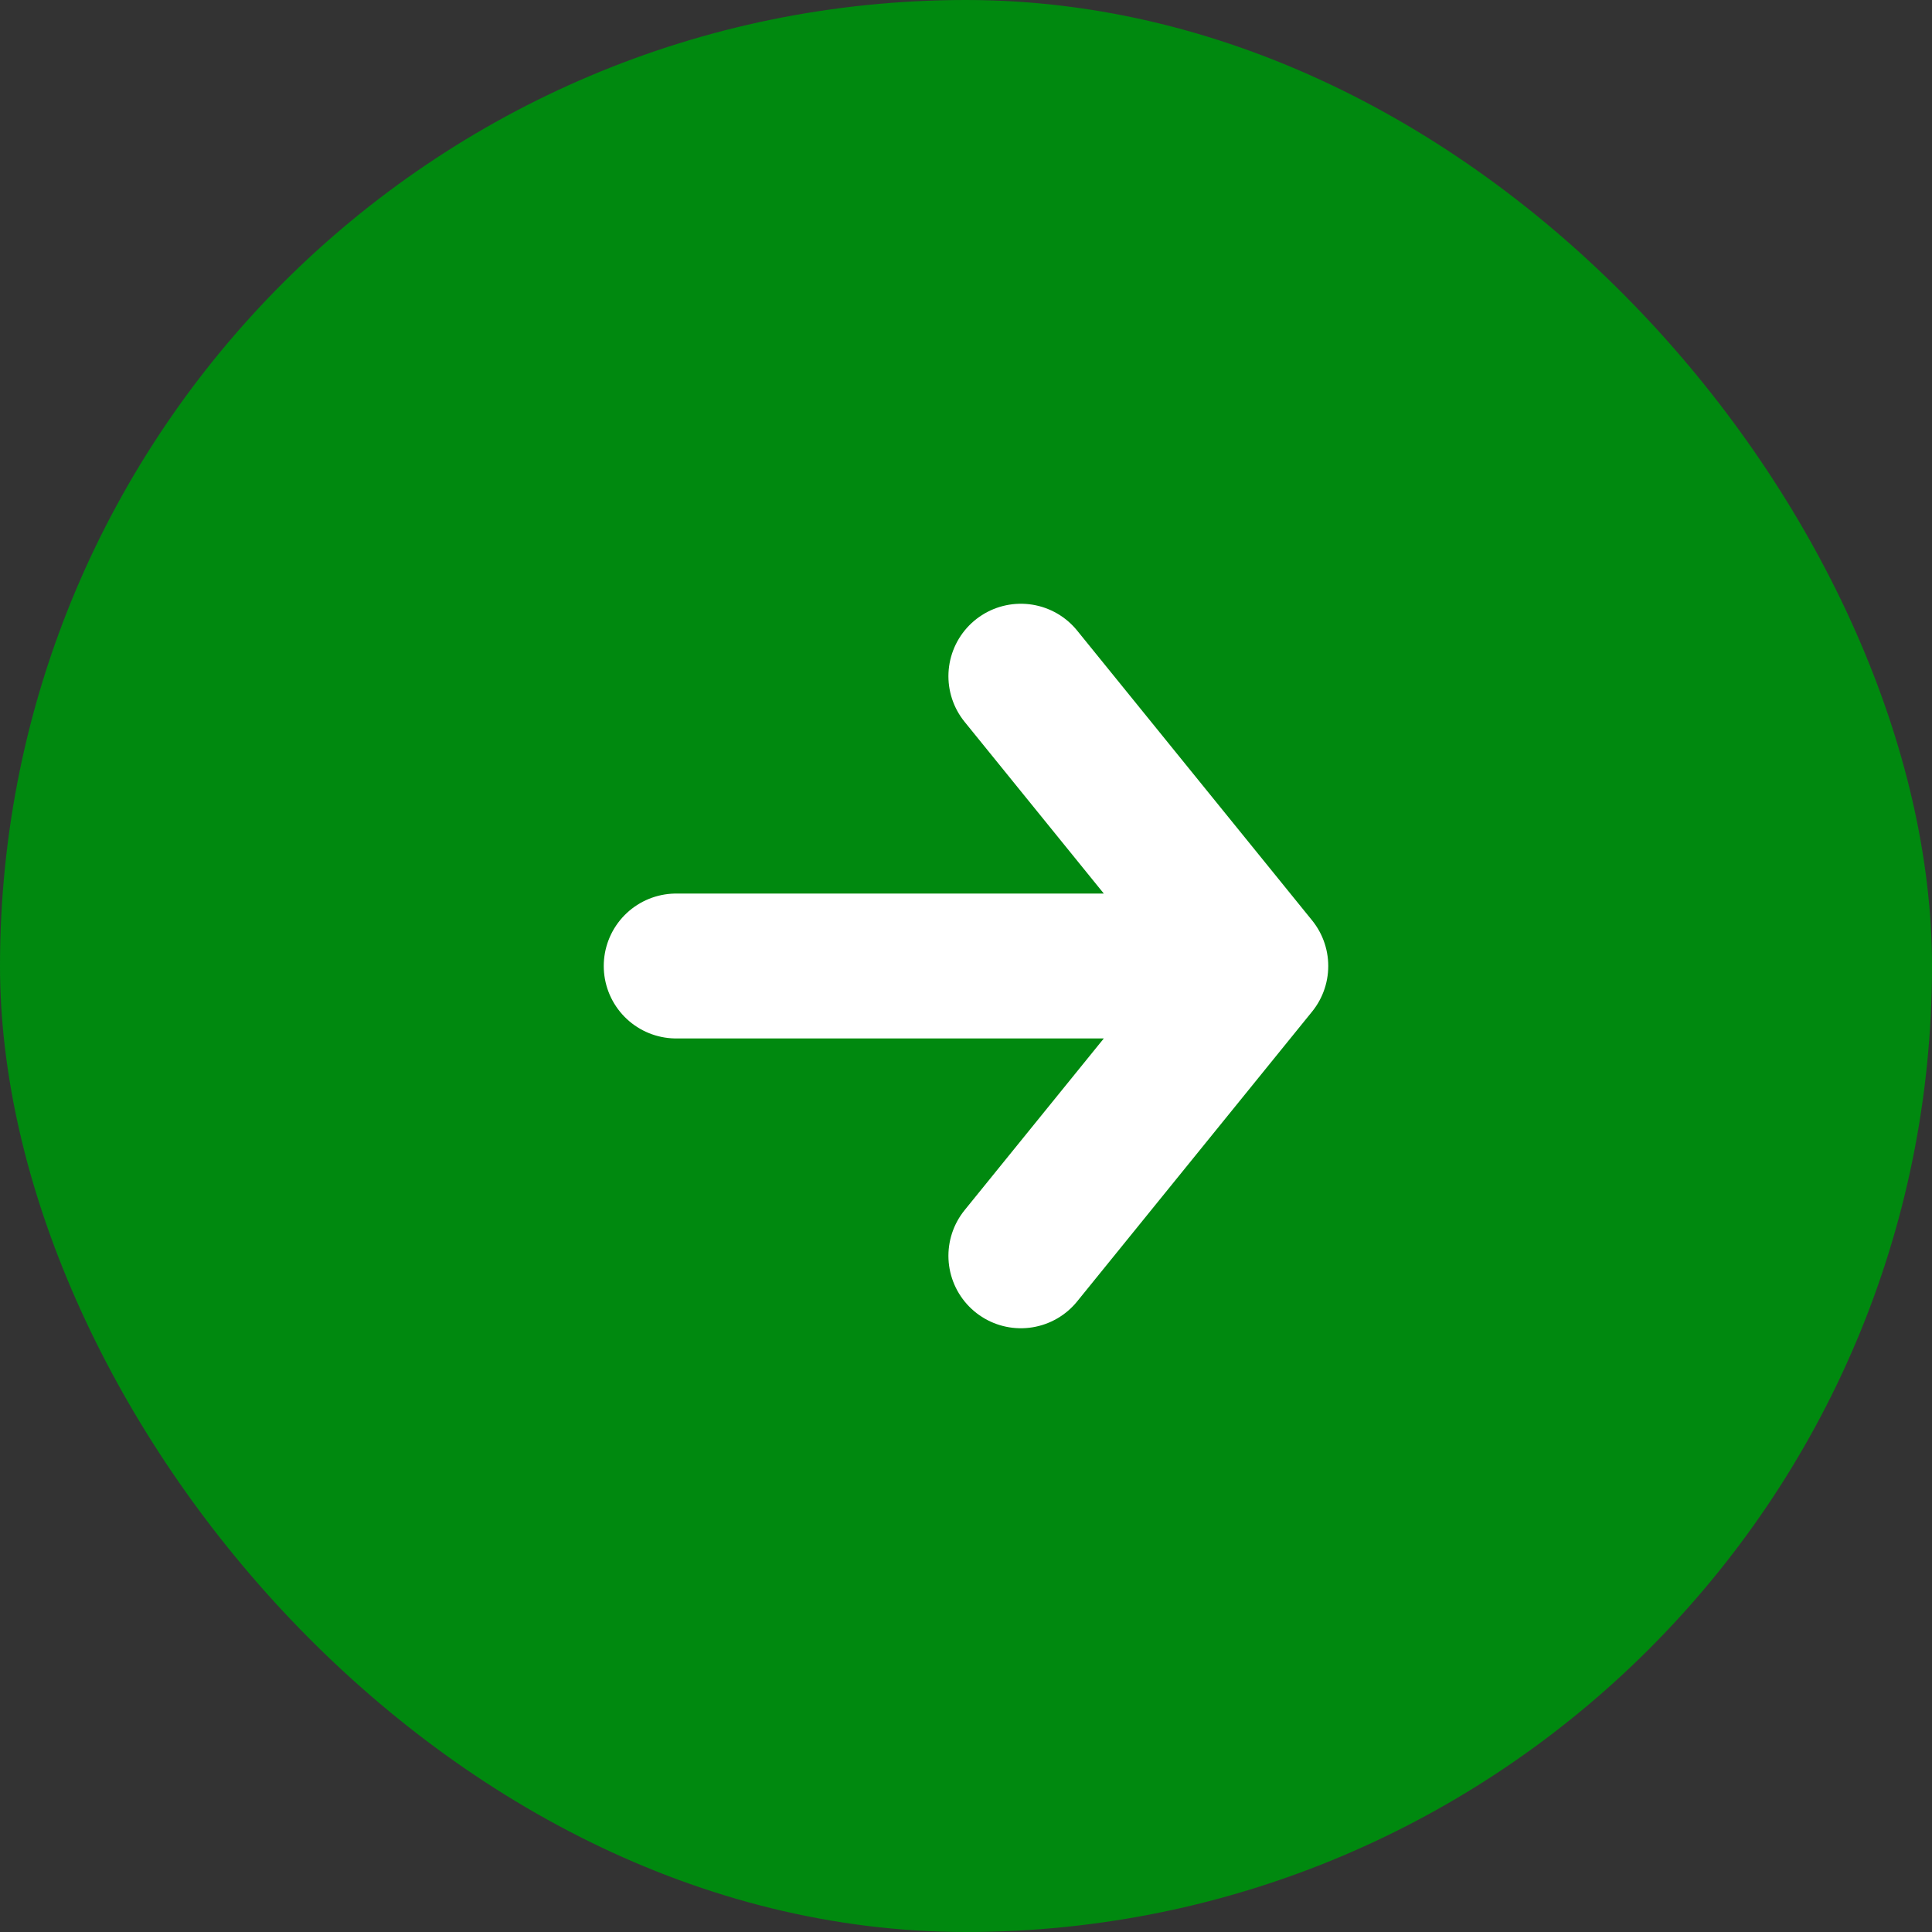
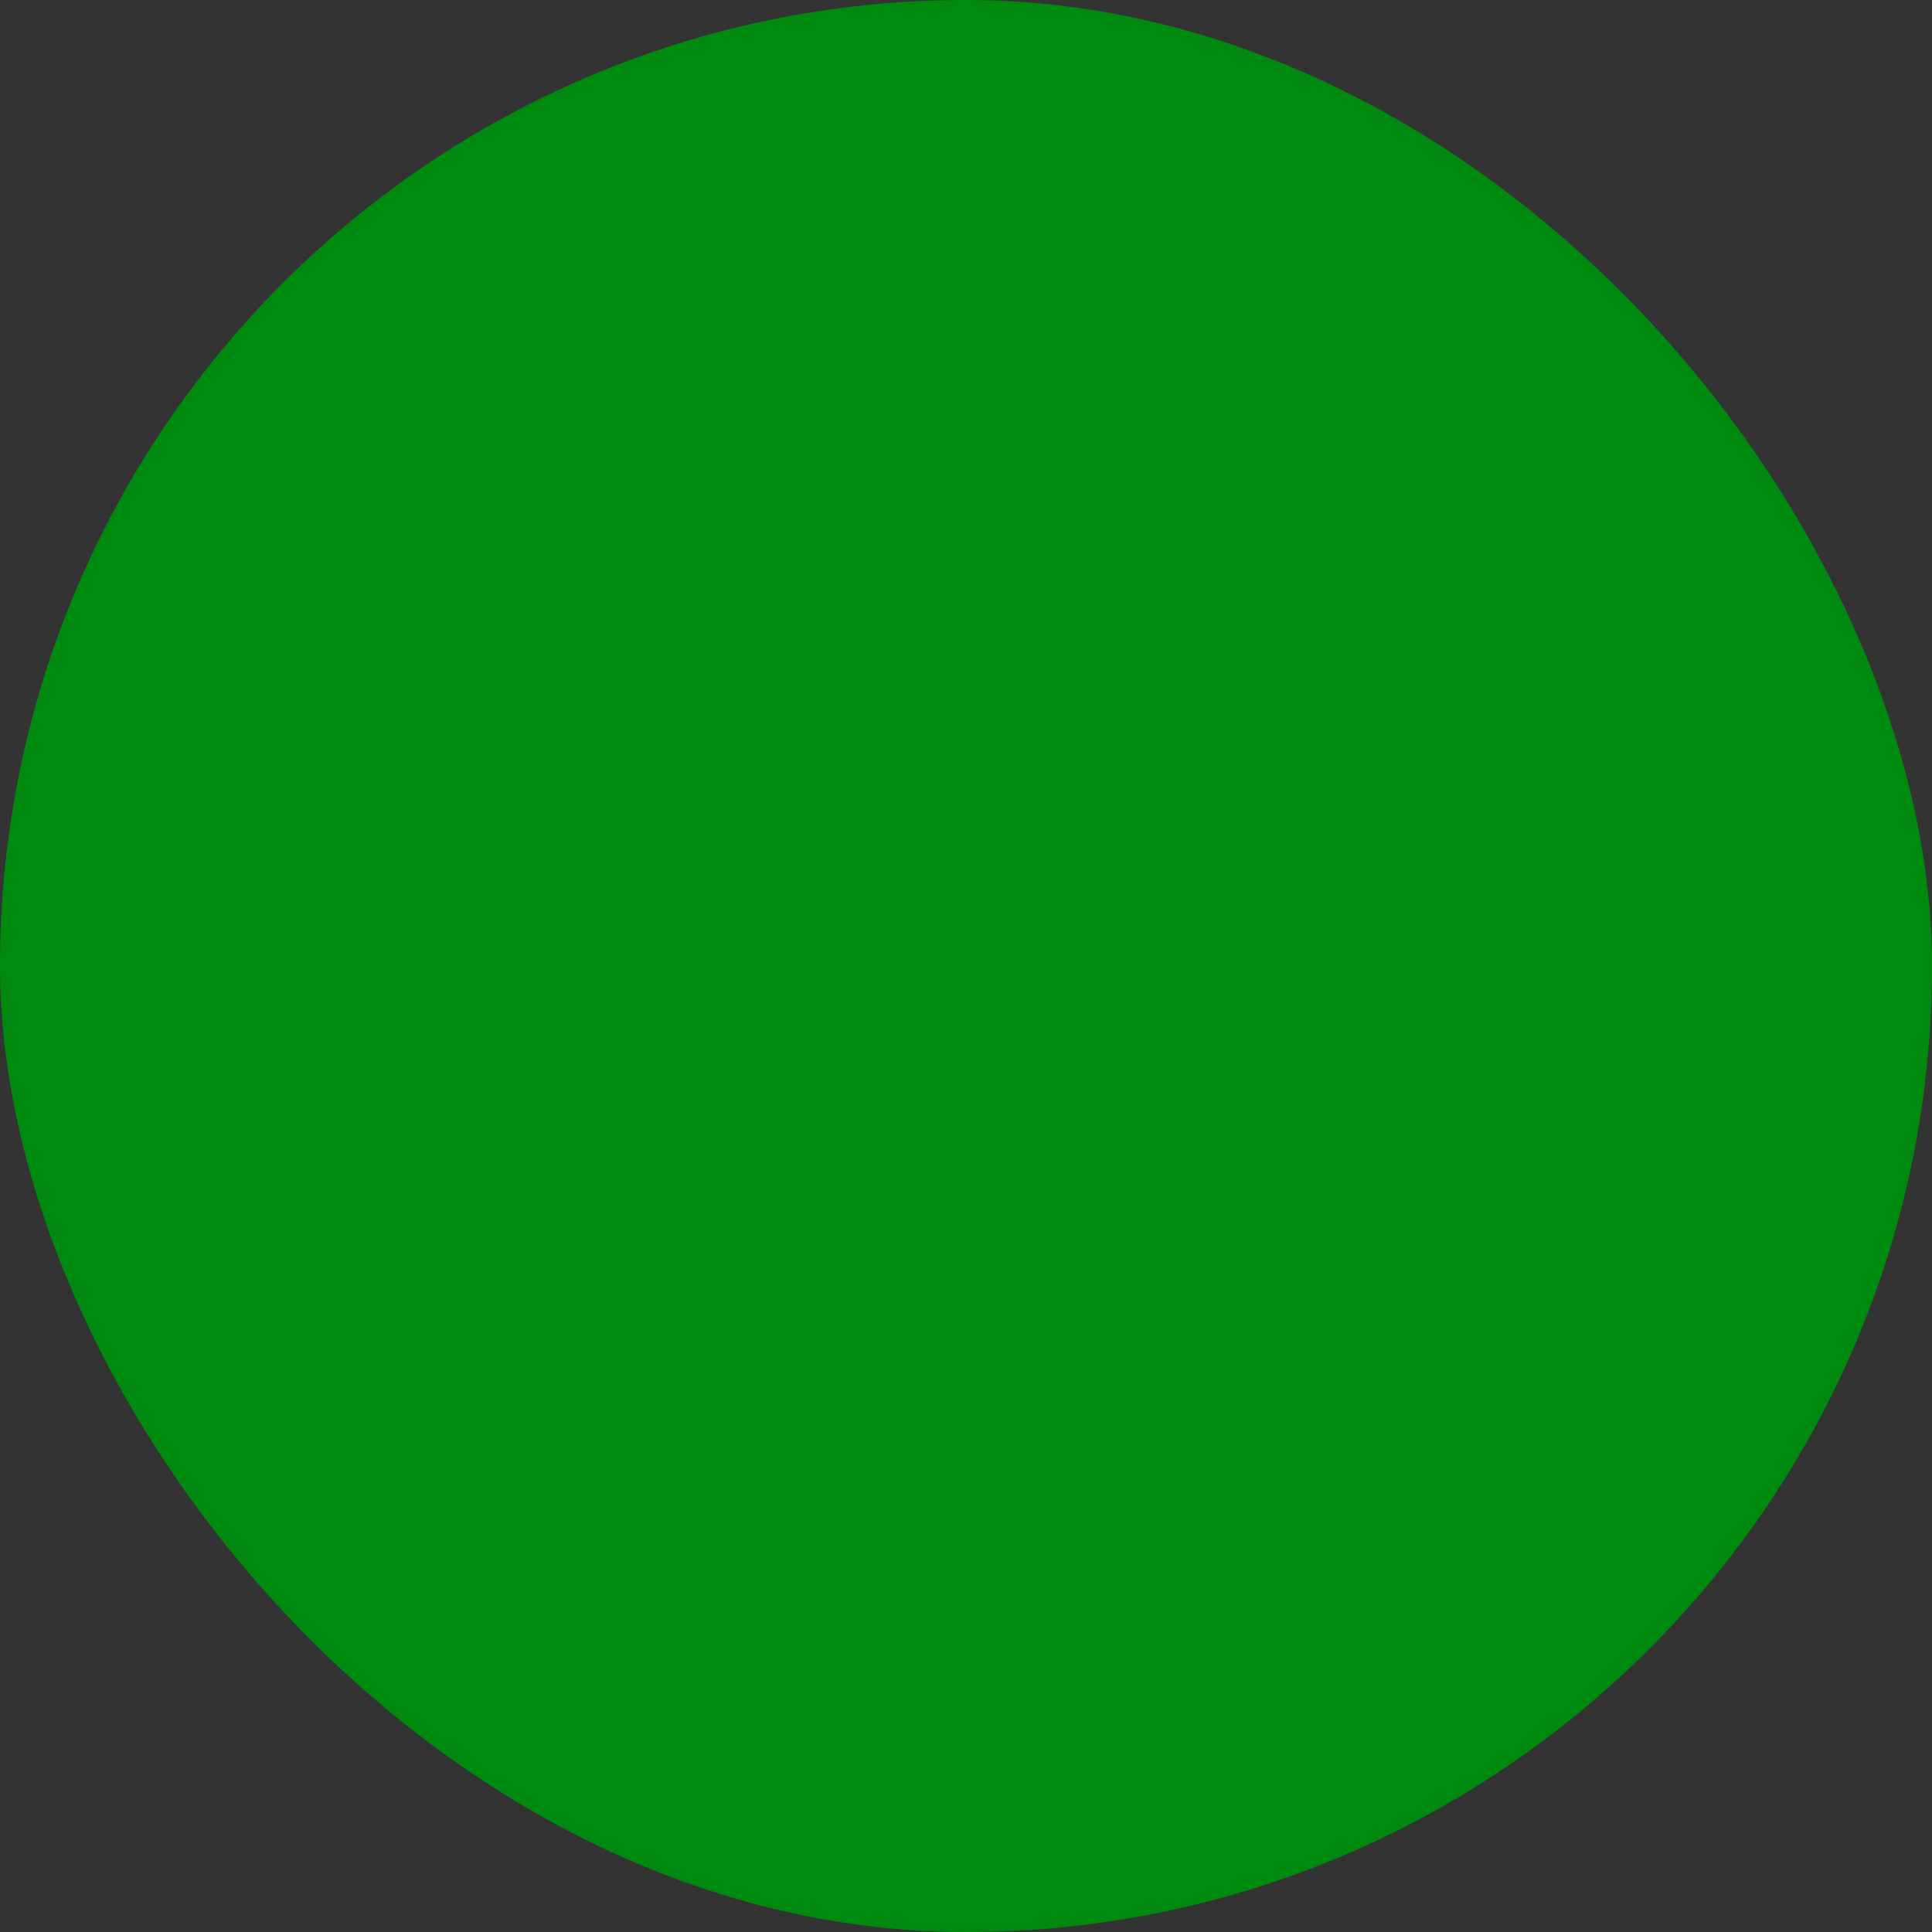
<svg xmlns="http://www.w3.org/2000/svg" width="20" height="20" viewBox="0 0 20 20" fill="none">
  <rect x="0" y="0" width="20" height="20" fill="#333333" stroke="none" />
  <rect width="20" height="20" rx="10" fill="#00890F" />
-   <path d="M7 10h5.676m-2.108-3L13 10l-2.432 3" stroke="#fff" stroke-width="1.5" stroke-linecap="round" stroke-linejoin="round" />
</svg>